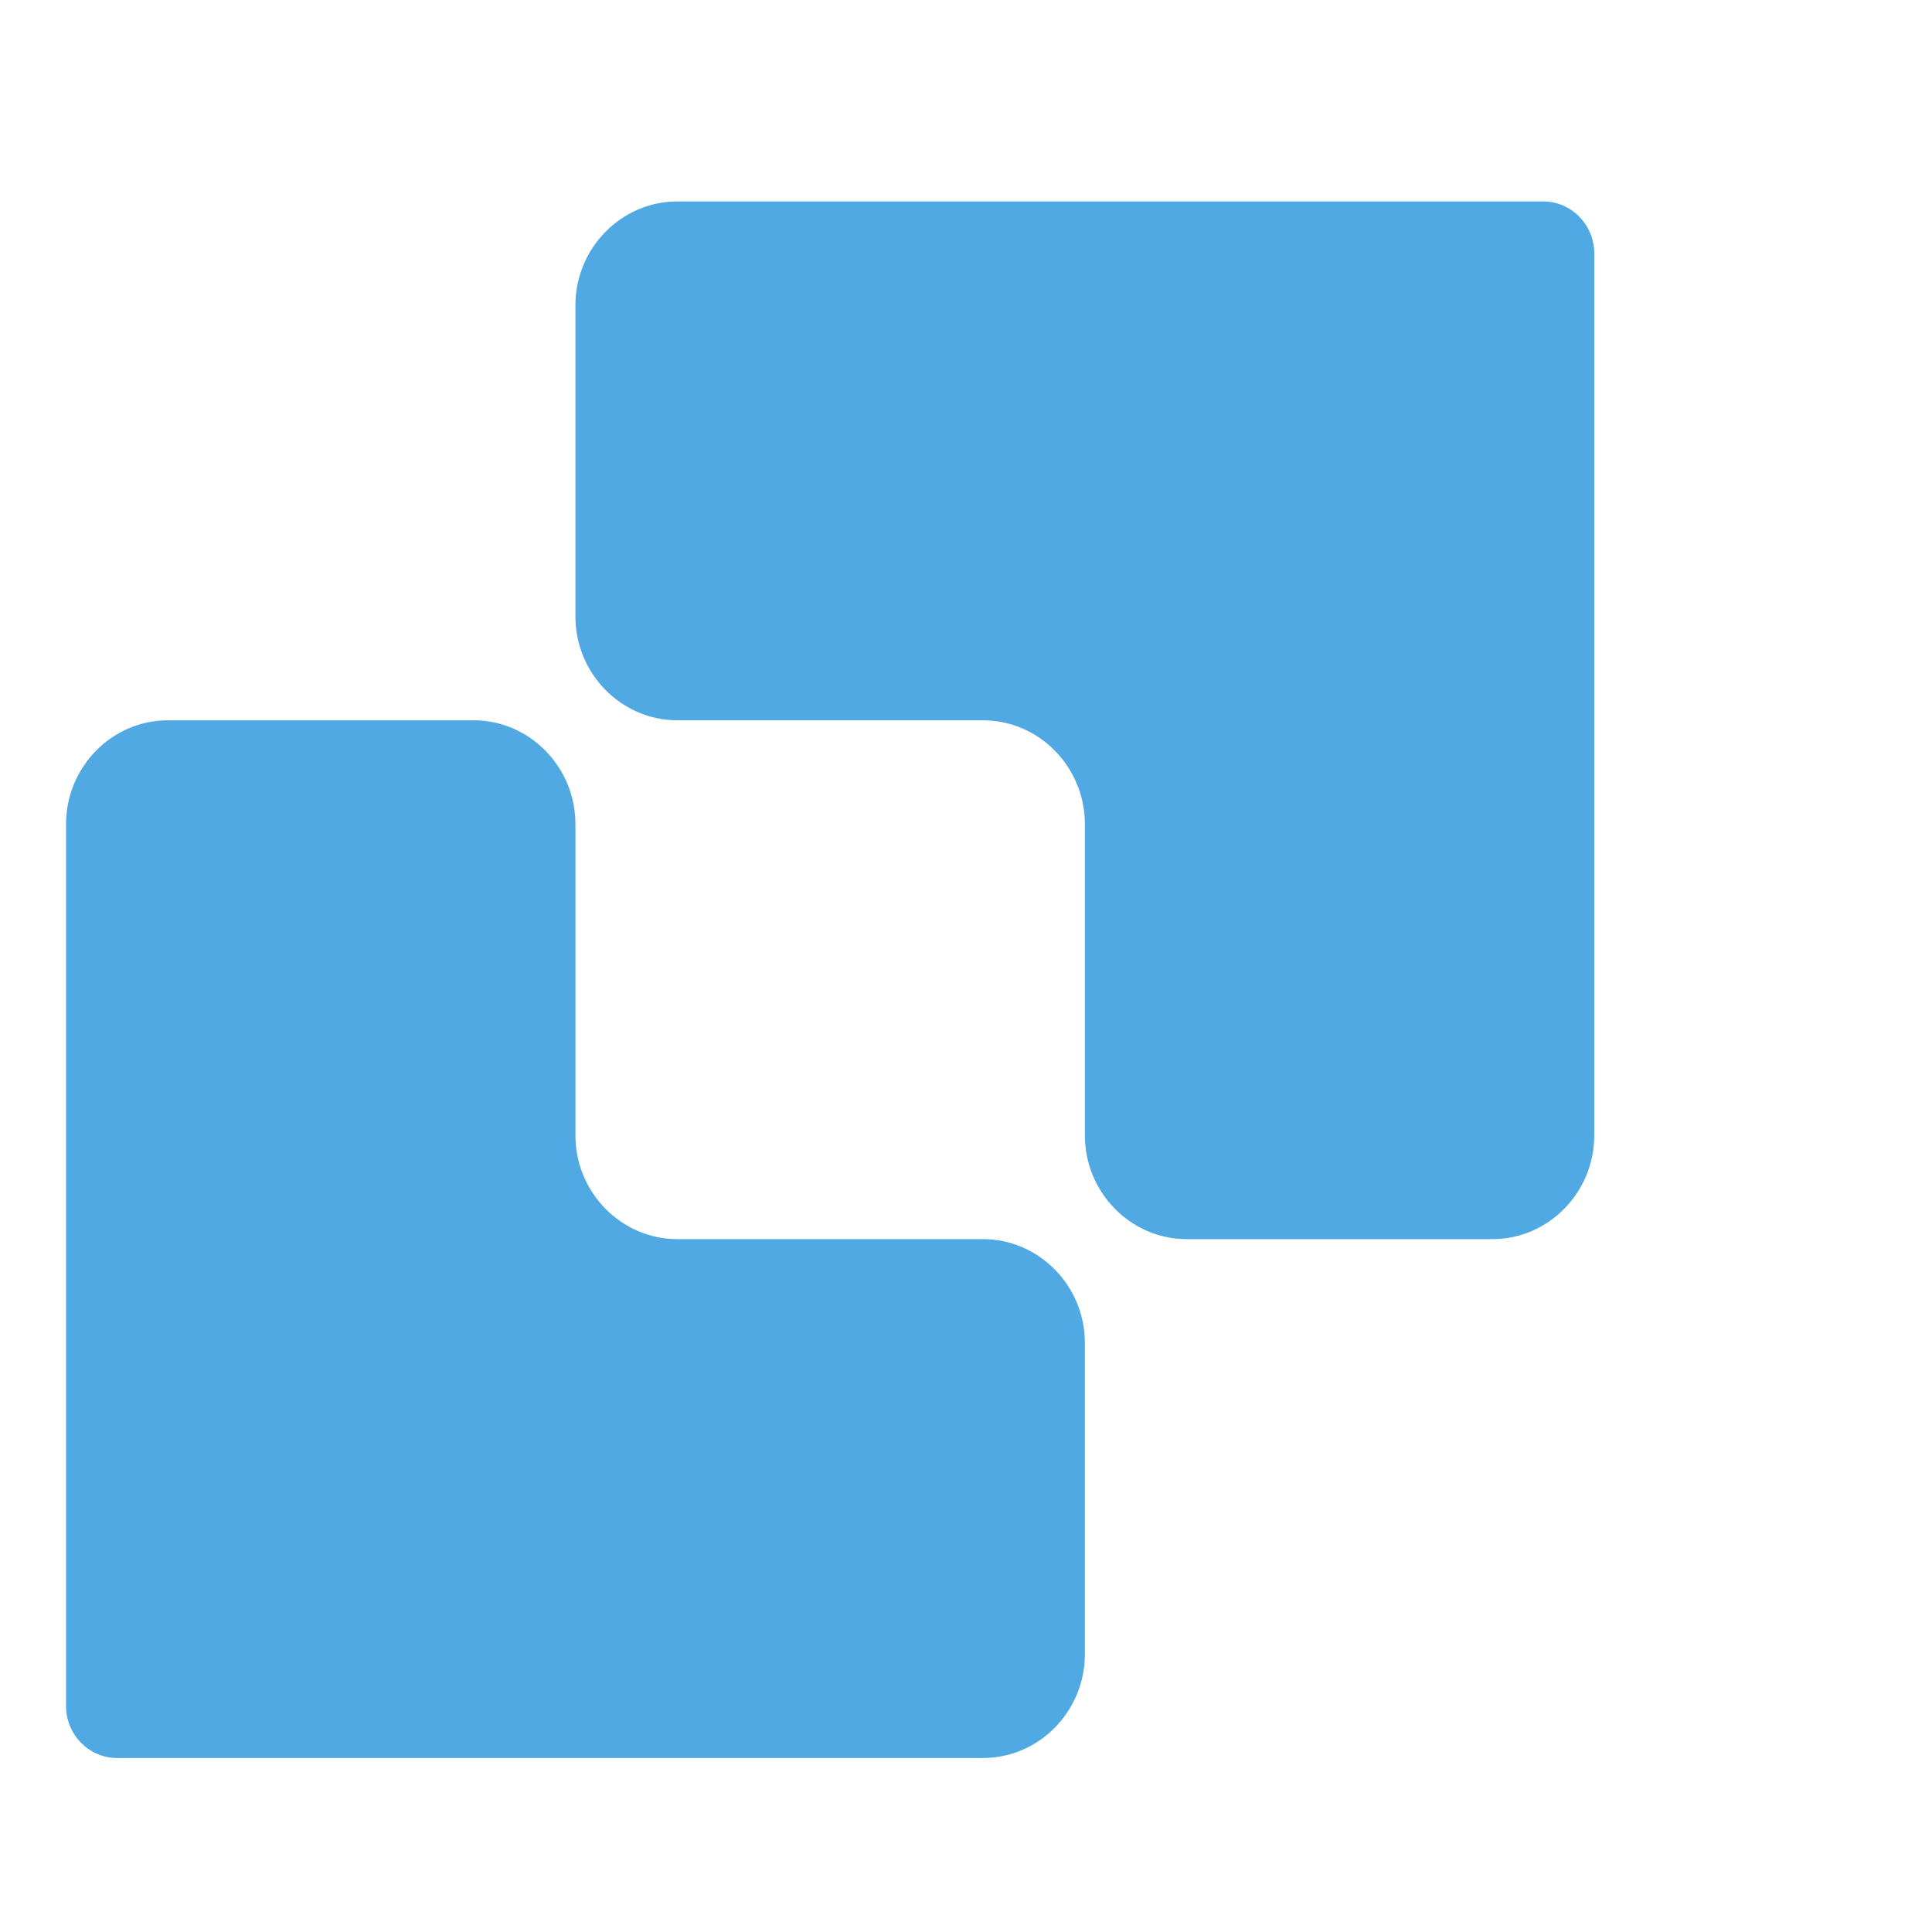
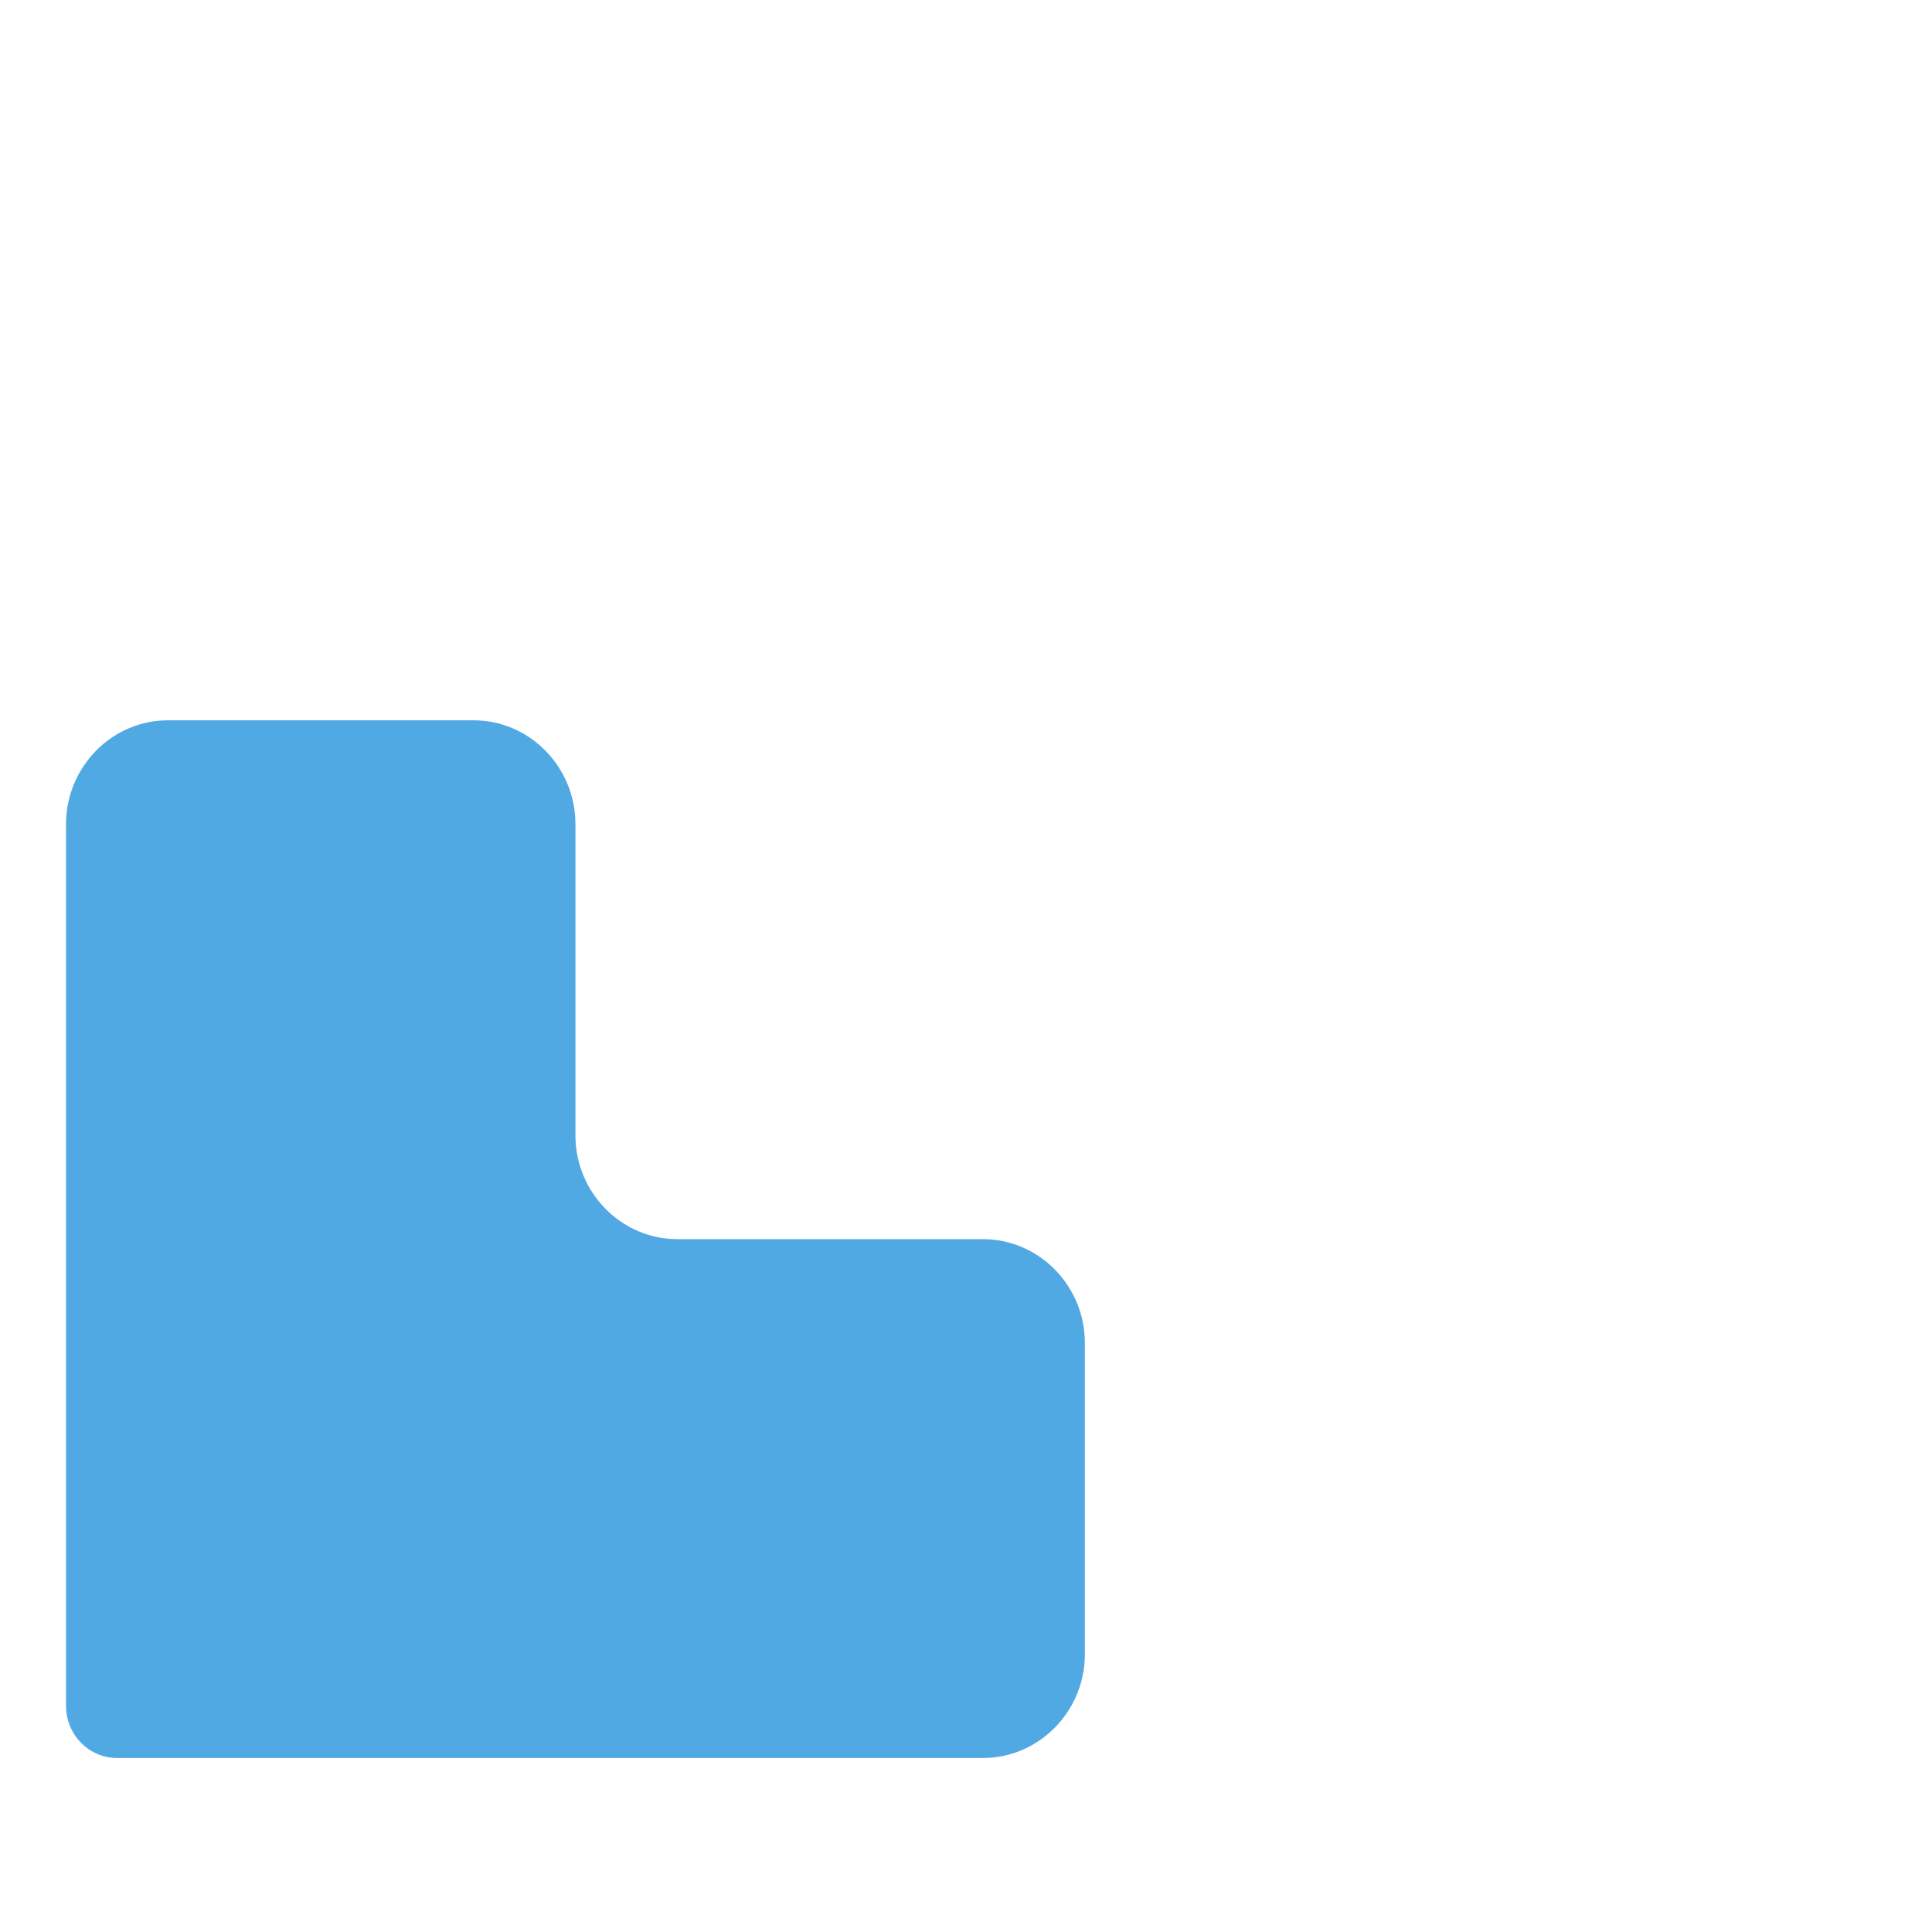
<svg xmlns="http://www.w3.org/2000/svg" width="64" height="64" viewBox="0 0 64 64" fill="none">
  <g clip-path="url(#clip0_40000347_14362)">
-     <path d="M35.938 6.673H22.438C20.581 6.673 19.062 8.22 19.062 10.111V20.423C19.062 22.314 20.581 23.861 22.438 23.861H32.562C34.419 23.861 35.938 25.408 35.938 27.298V37.611C35.938 39.502 37.456 41.048 39.312 41.048H49.438C51.294 41.048 52.812 39.502 52.812 37.611V8.392C52.812 7.447 52.053 6.673 51.125 6.673H35.938Z" fill="#51A9E3" />
    <path d="M19.062 58.236H32.562C34.419 58.236 35.938 56.689 35.938 54.798V44.486C35.938 42.595 34.419 41.048 32.562 41.048H22.438C20.581 41.048 19.062 39.502 19.062 37.611V27.298C19.062 25.408 17.544 23.861 15.688 23.861H5.562C3.706 23.861 2.188 25.408 2.188 27.298V56.517C2.188 57.462 2.947 58.236 3.875 58.236H19.062Z" fill="#51A9E3" />
  </g>
  <defs>
    <clipPath id="clip0_40000347_14362">
      <rect x="0.5" y="0.955" width="63" height="63" rx="12" fill="white" />
    </clipPath>
  </defs>
</svg>